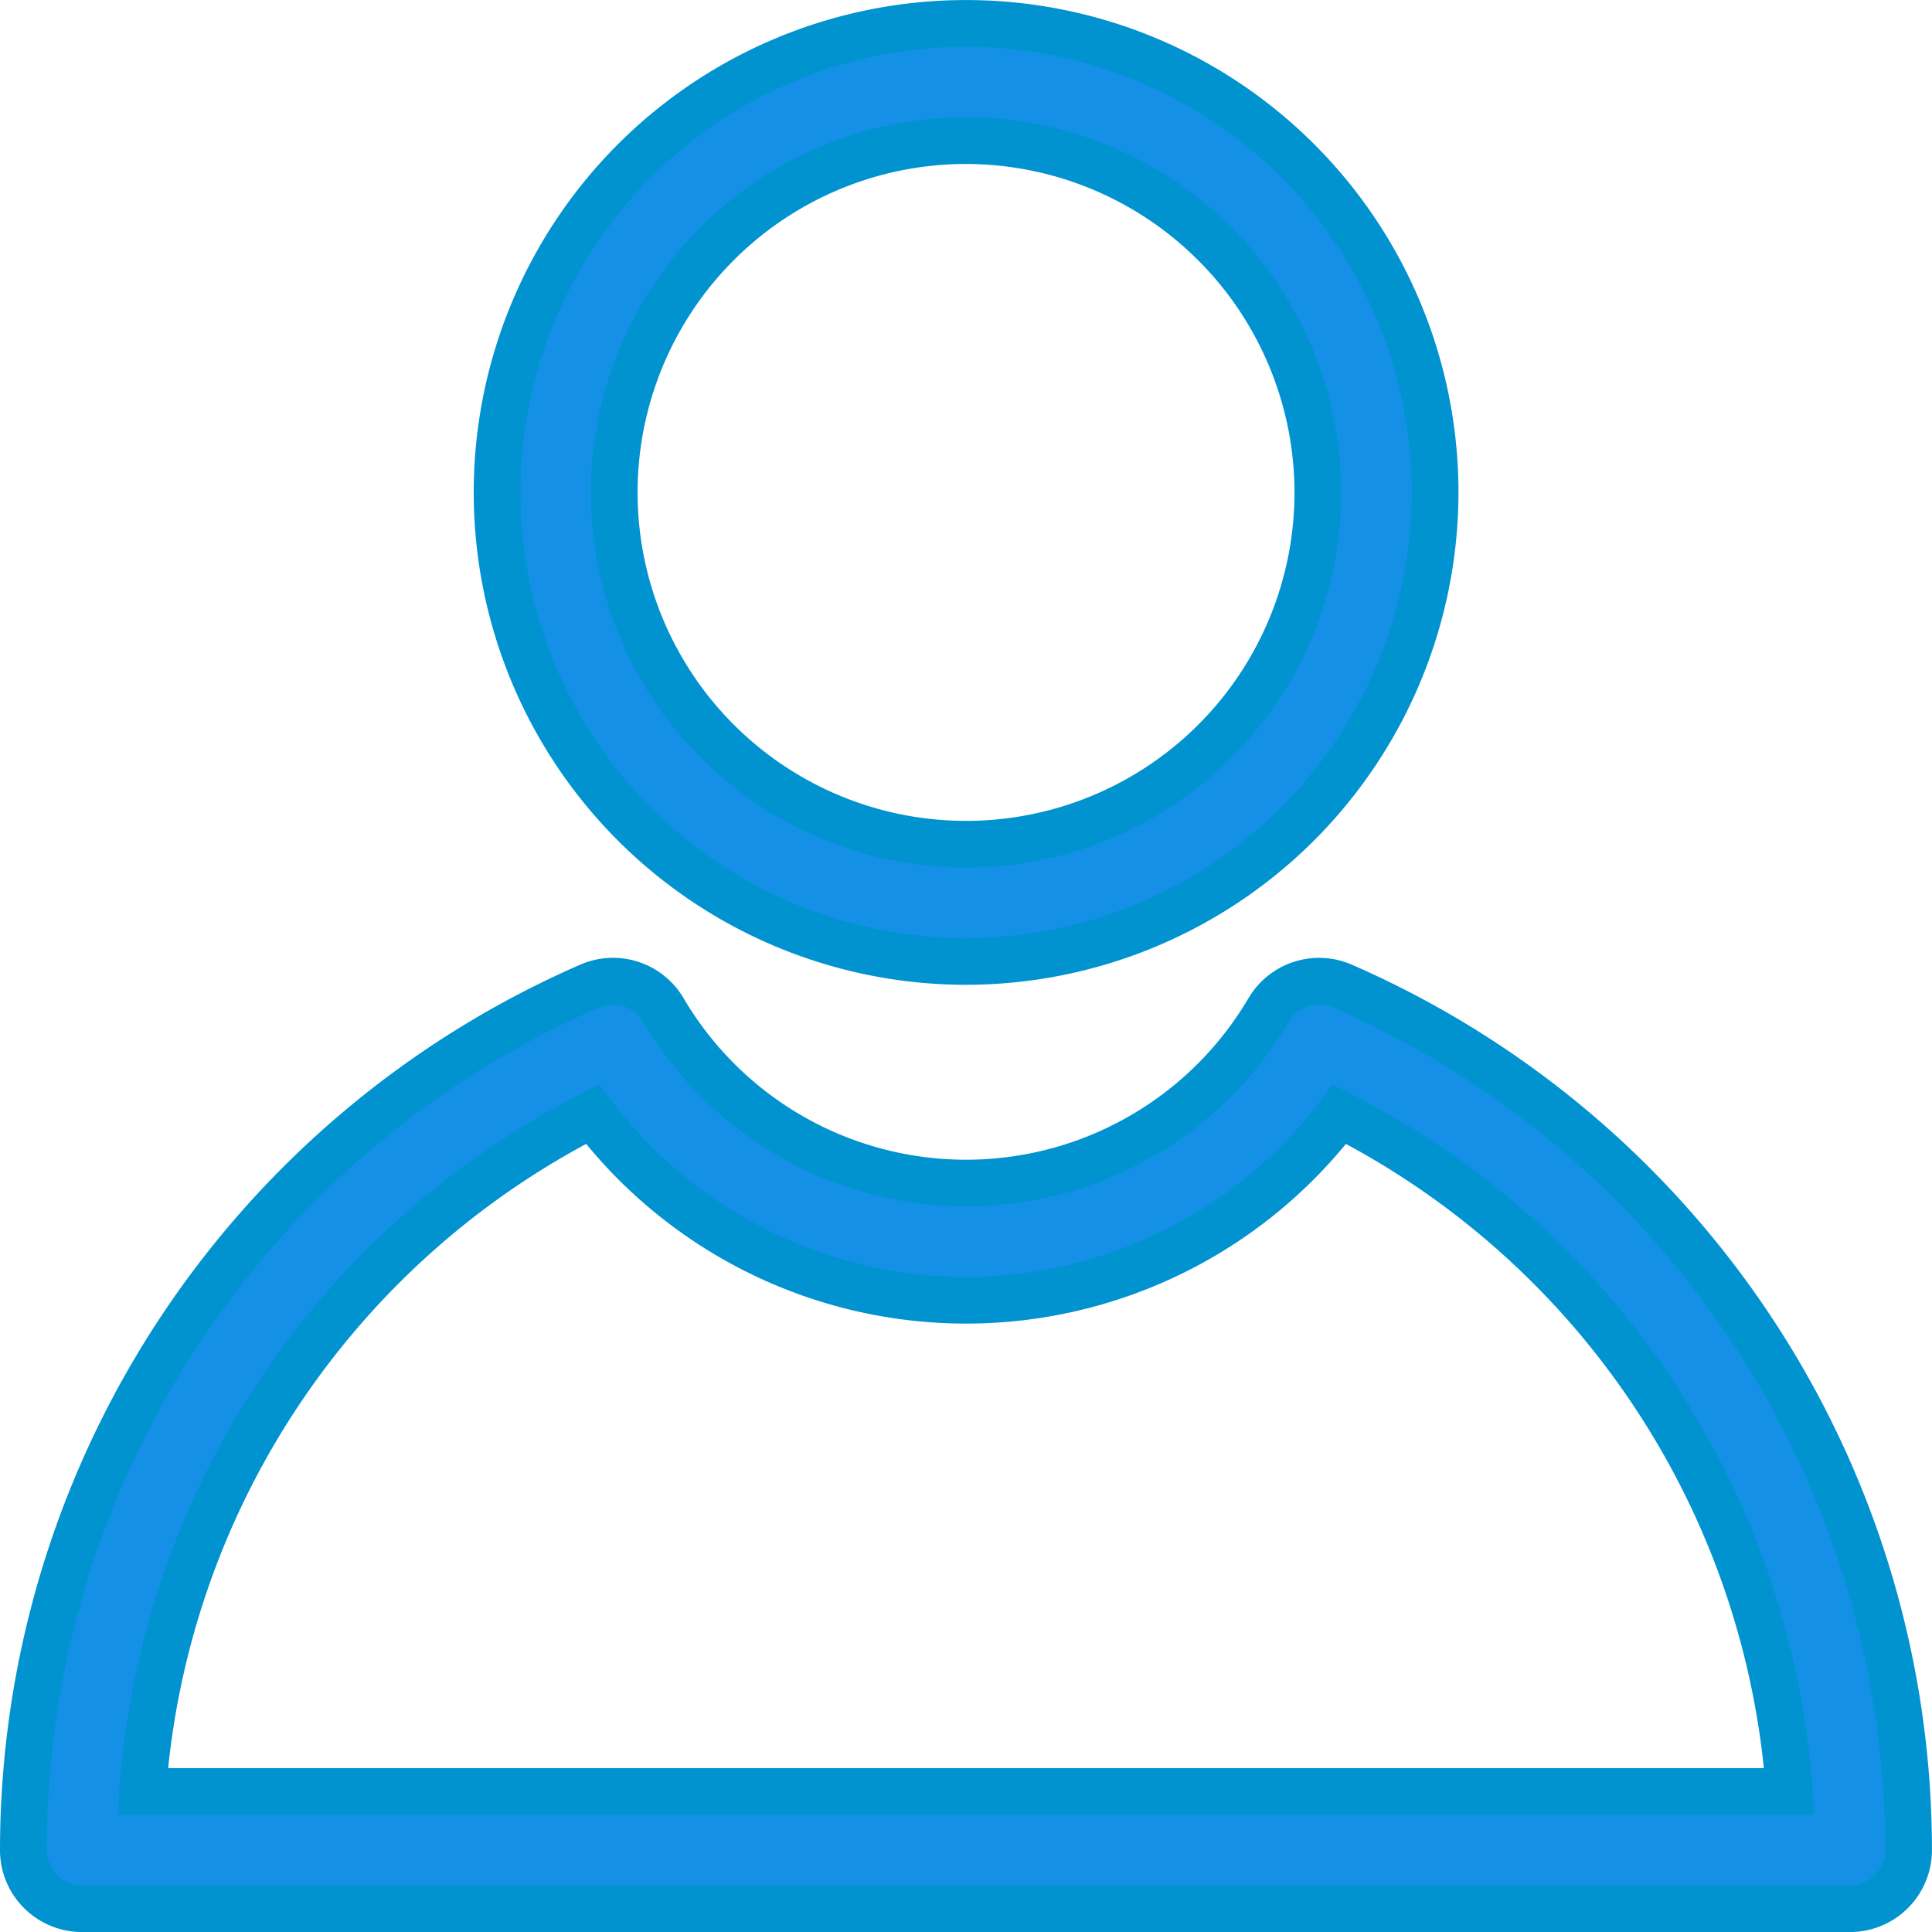
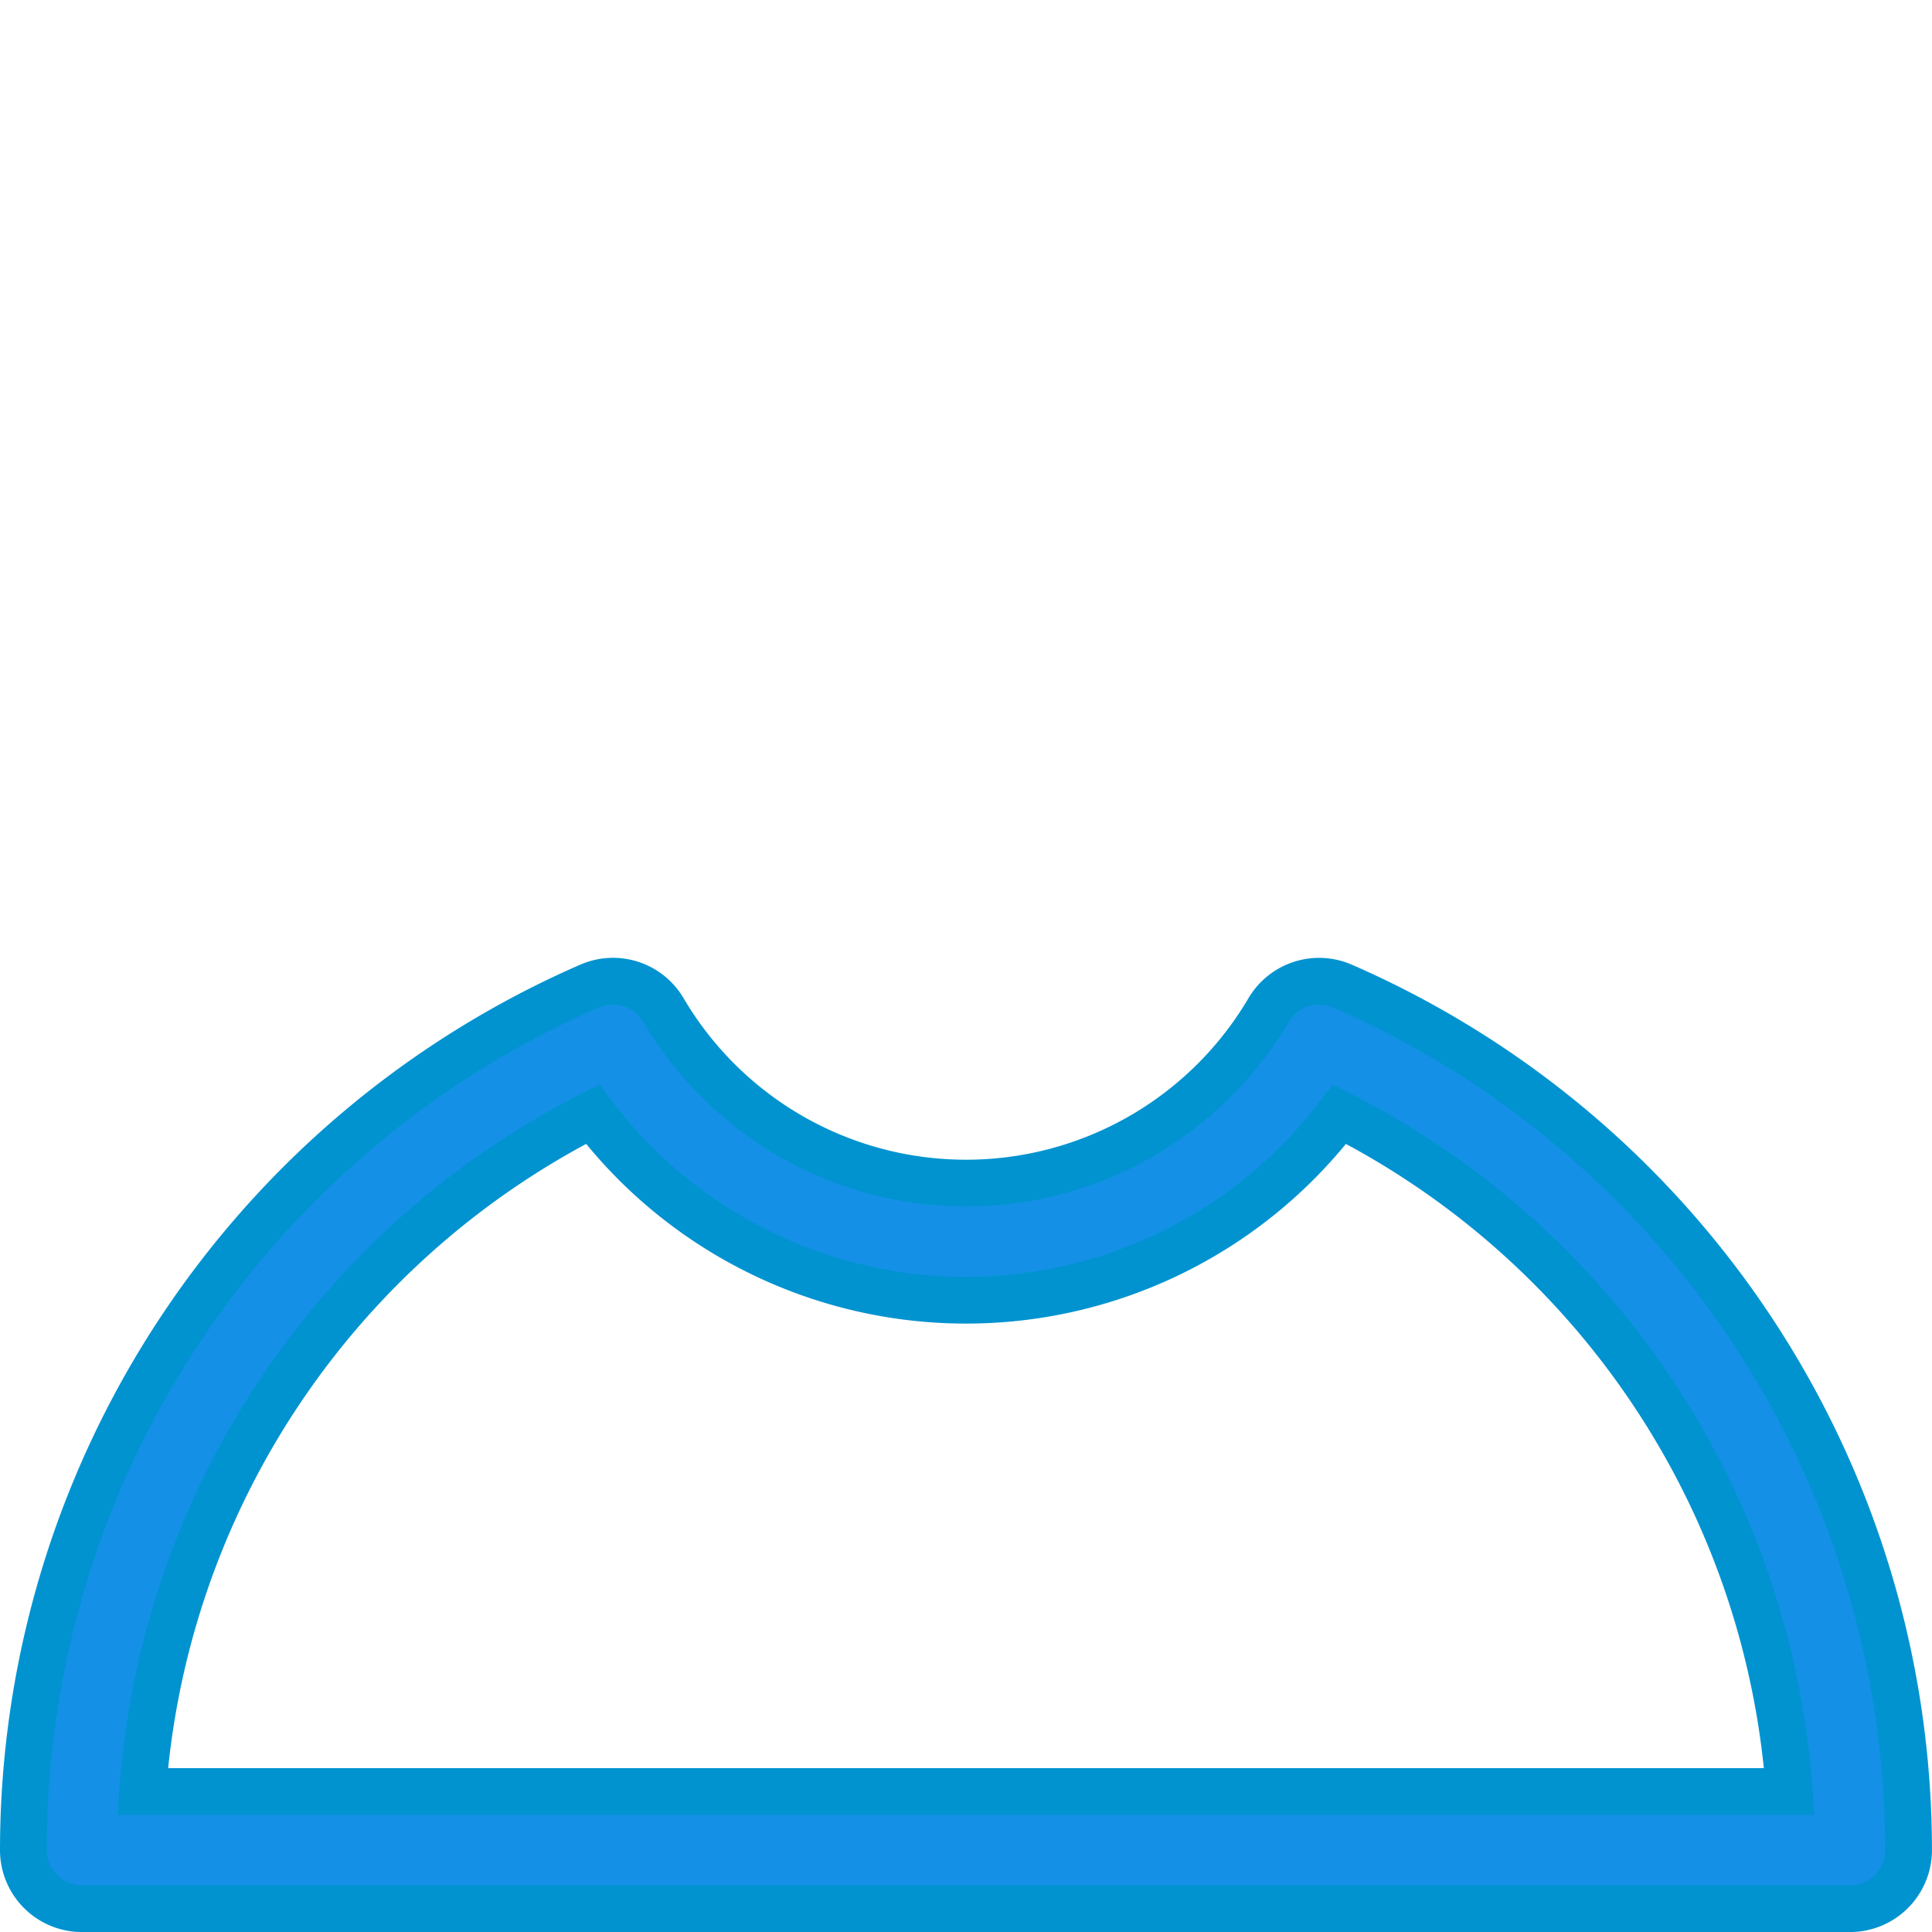
<svg xmlns="http://www.w3.org/2000/svg" width="41.322" height="41.322" viewBox="0 0 41.322 41.322">
  <g id="Group_2" data-name="Group 2" transform="translate(-245.384 -58.519)">
-     <path id="Path_3" data-name="Path 3" d="M263.068,79.082A10.031,10.031,0,1,1,273.1,69.051,10.042,10.042,0,0,1,263.068,79.082Zm0-17.556a7.525,7.525,0,1,0,7.525,7.525A7.534,7.534,0,0,0,263.068,61.526Z" transform="translate(2.978)" fill="#1491e6" stroke="#0093d0" stroke-width="1" />
    <path id="Path_4" data-name="Path 4" d="M284.954,93.32H247.137a1.253,1.253,0,0,1-1.253-1.253,20.166,20.166,0,0,1,12.11-18.479,1.251,1.251,0,0,1,1.579.511,7.509,7.509,0,0,0,12.945,0,1.254,1.254,0,0,1,1.579-.511,20.164,20.164,0,0,1,12.108,18.479A1.253,1.253,0,0,1,284.954,93.32Zm-36.519-2.506h35.22a17.658,17.658,0,0,0-9.621-14.486,10.009,10.009,0,0,1-15.976,0A17.66,17.66,0,0,0,248.435,90.814Z" transform="translate(0 6.022)" fill="#1491e6" stroke="#0093d0" stroke-width="1" />
  </g>
</svg>